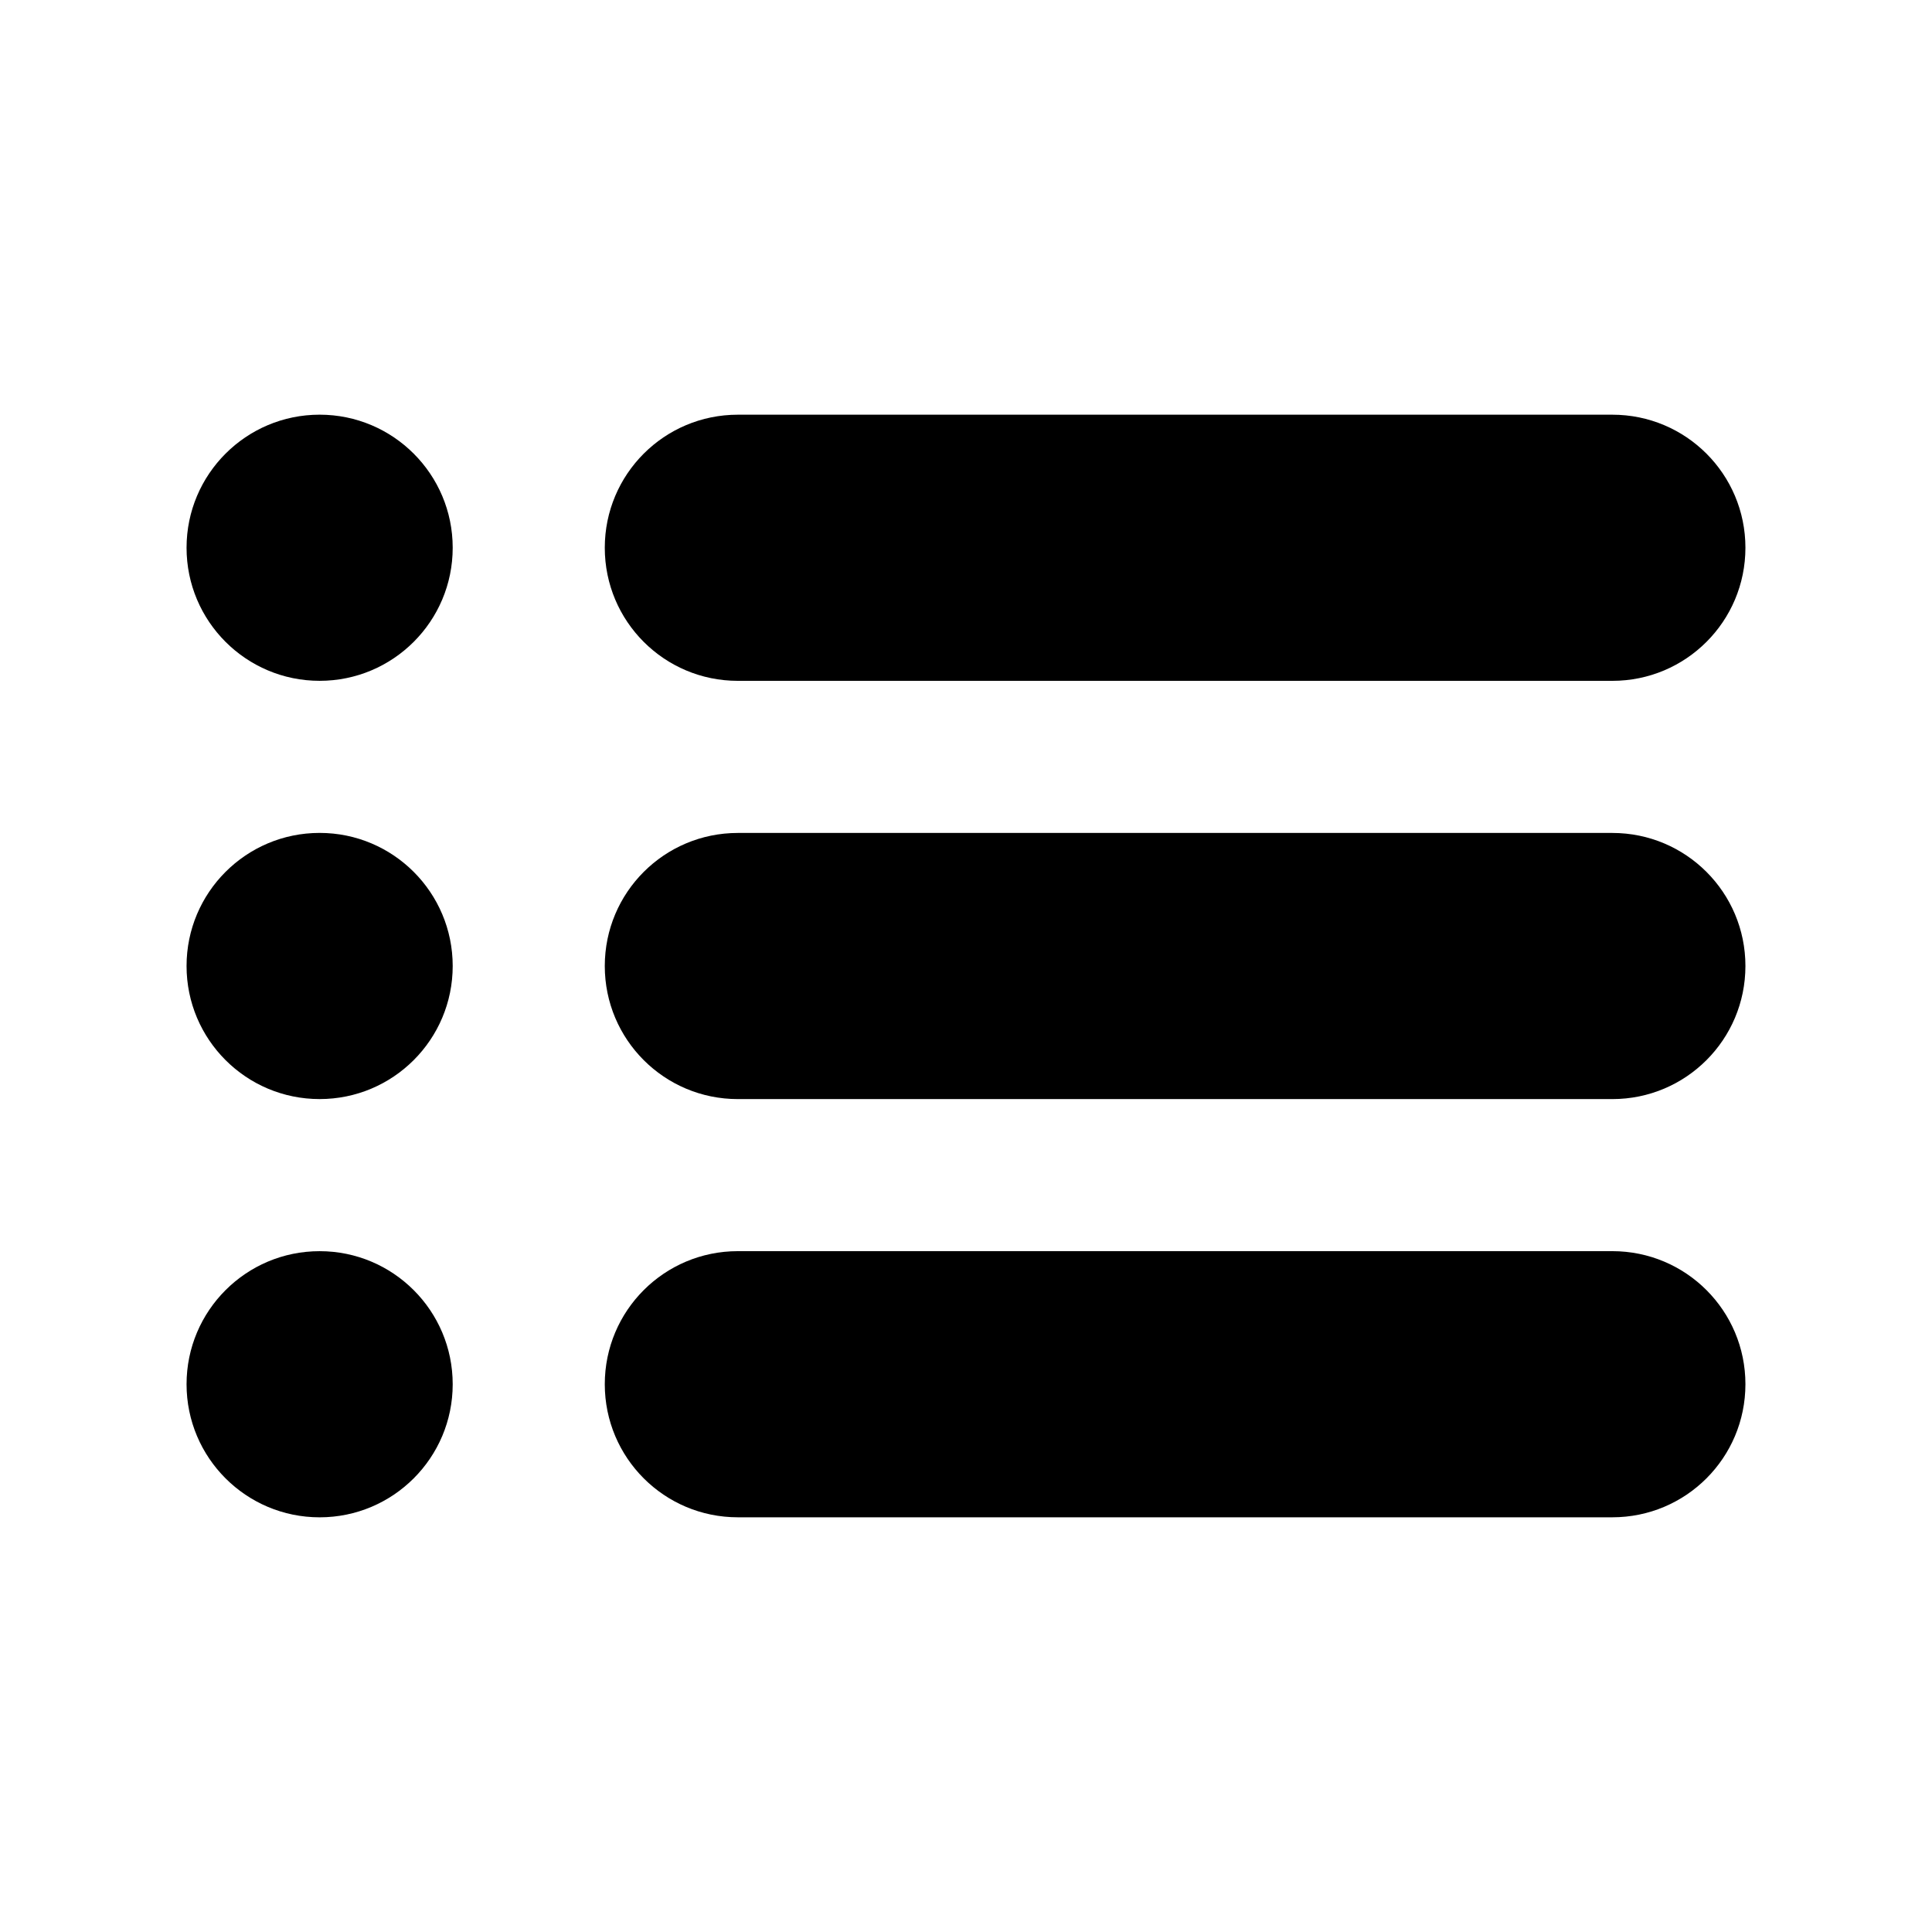
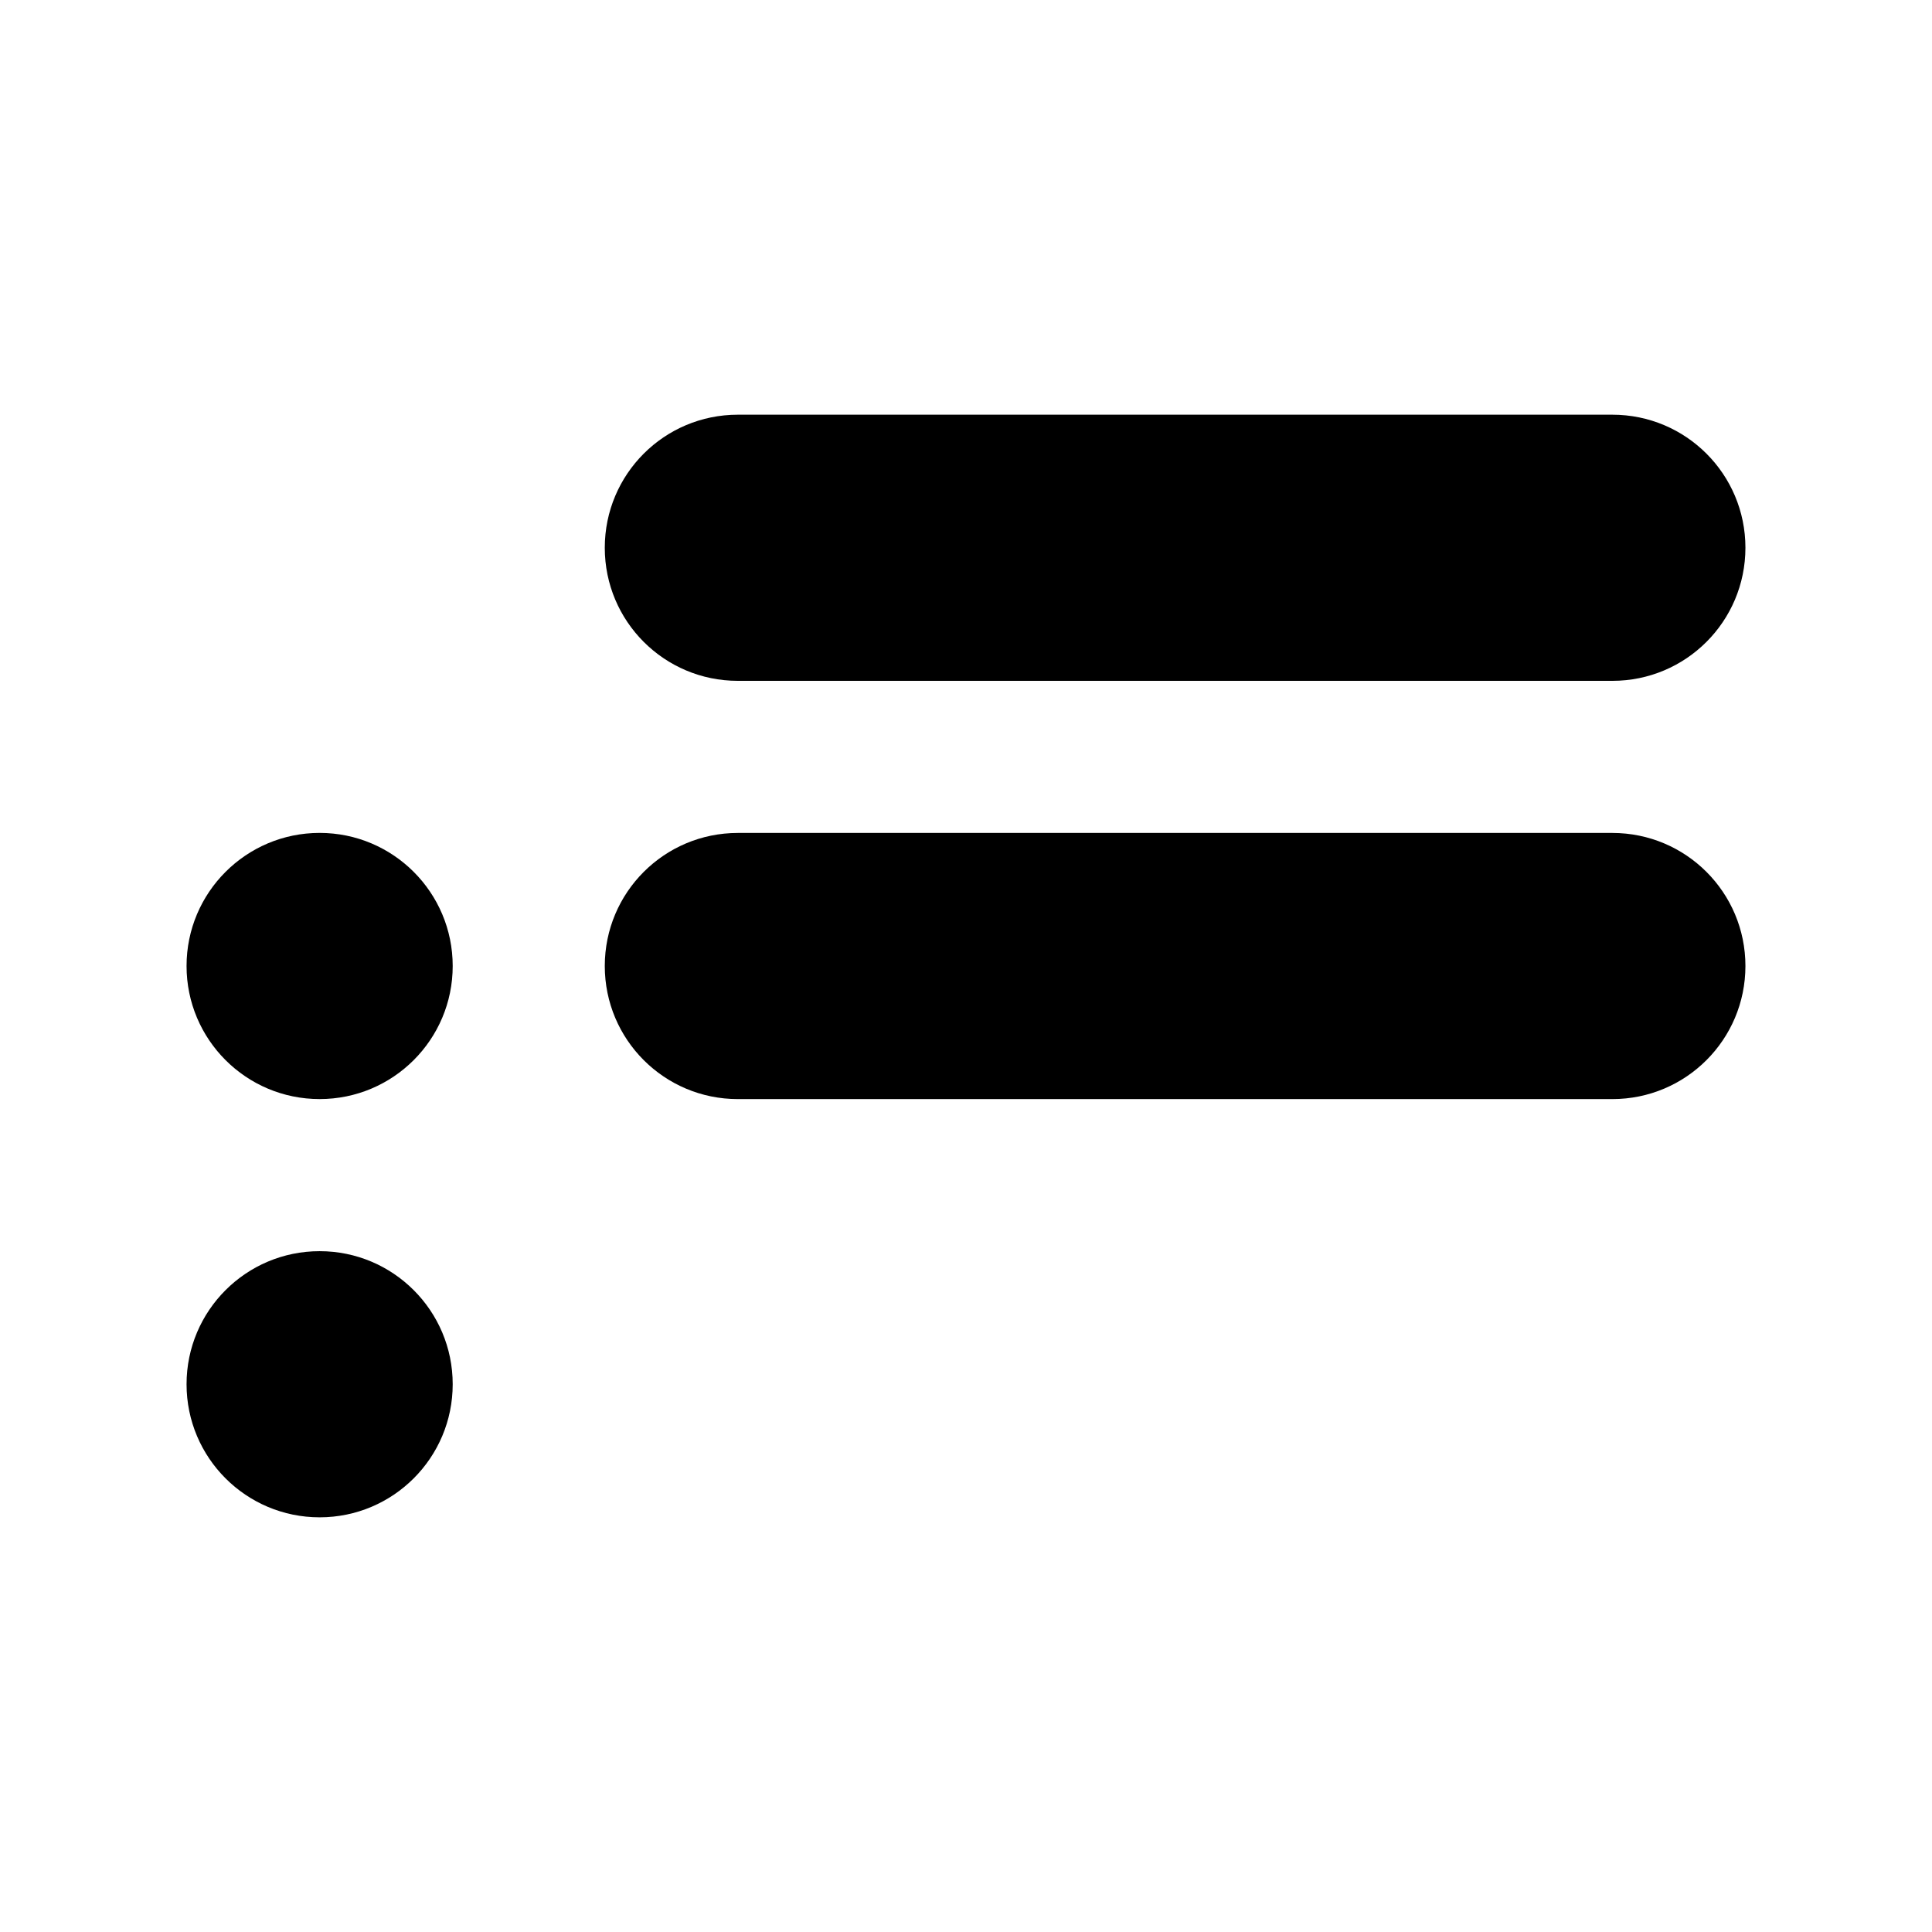
<svg xmlns="http://www.w3.org/2000/svg" fill="#000000" width="800px" height="800px" version="1.1" viewBox="144 144 512 512">
  <g>
    <path d="m263.97 400c0 19.477-15.789 35.266-35.266 35.266s-35.266-15.789-35.266-35.266c0-19.48 15.789-35.27 35.266-35.27s35.266 15.789 35.266 35.27" />
    <path d="m571.29 435.27h-231.75c-19.496 0-35.266-15.77-35.266-35.266s15.77-35.266 35.266-35.266h231.75c19.496 0 35.266 15.77 35.266 35.266-0.004 19.496-15.77 35.266-35.27 35.266z" />
-     <path d="m263.97 289.16c0 19.477-15.789 35.266-35.266 35.266s-35.266-15.789-35.266-35.266c0-19.477 15.789-35.266 35.266-35.266s35.266 15.789 35.266 35.266" />
    <path d="m571.29 324.43h-231.75c-19.496 0-35.266-15.77-35.266-35.266s15.77-35.266 35.266-35.266h231.75c19.496 0 35.266 15.77 35.266 35.266-0.004 19.496-15.77 35.266-35.27 35.266z" />
    <path d="m263.97 510.84c0 19.477-15.789 35.266-35.266 35.266s-35.266-15.789-35.266-35.266c0-19.477 15.789-35.266 35.266-35.266s35.266 15.789 35.266 35.266" />
-     <path d="m571.29 546.1h-231.75c-19.496 0-35.266-15.77-35.266-35.266 0-19.496 15.77-35.266 35.266-35.266h231.75c19.496 0 35.266 15.77 35.266 35.266-0.004 19.5-15.77 35.266-35.27 35.266z" />
  </g>
</svg>